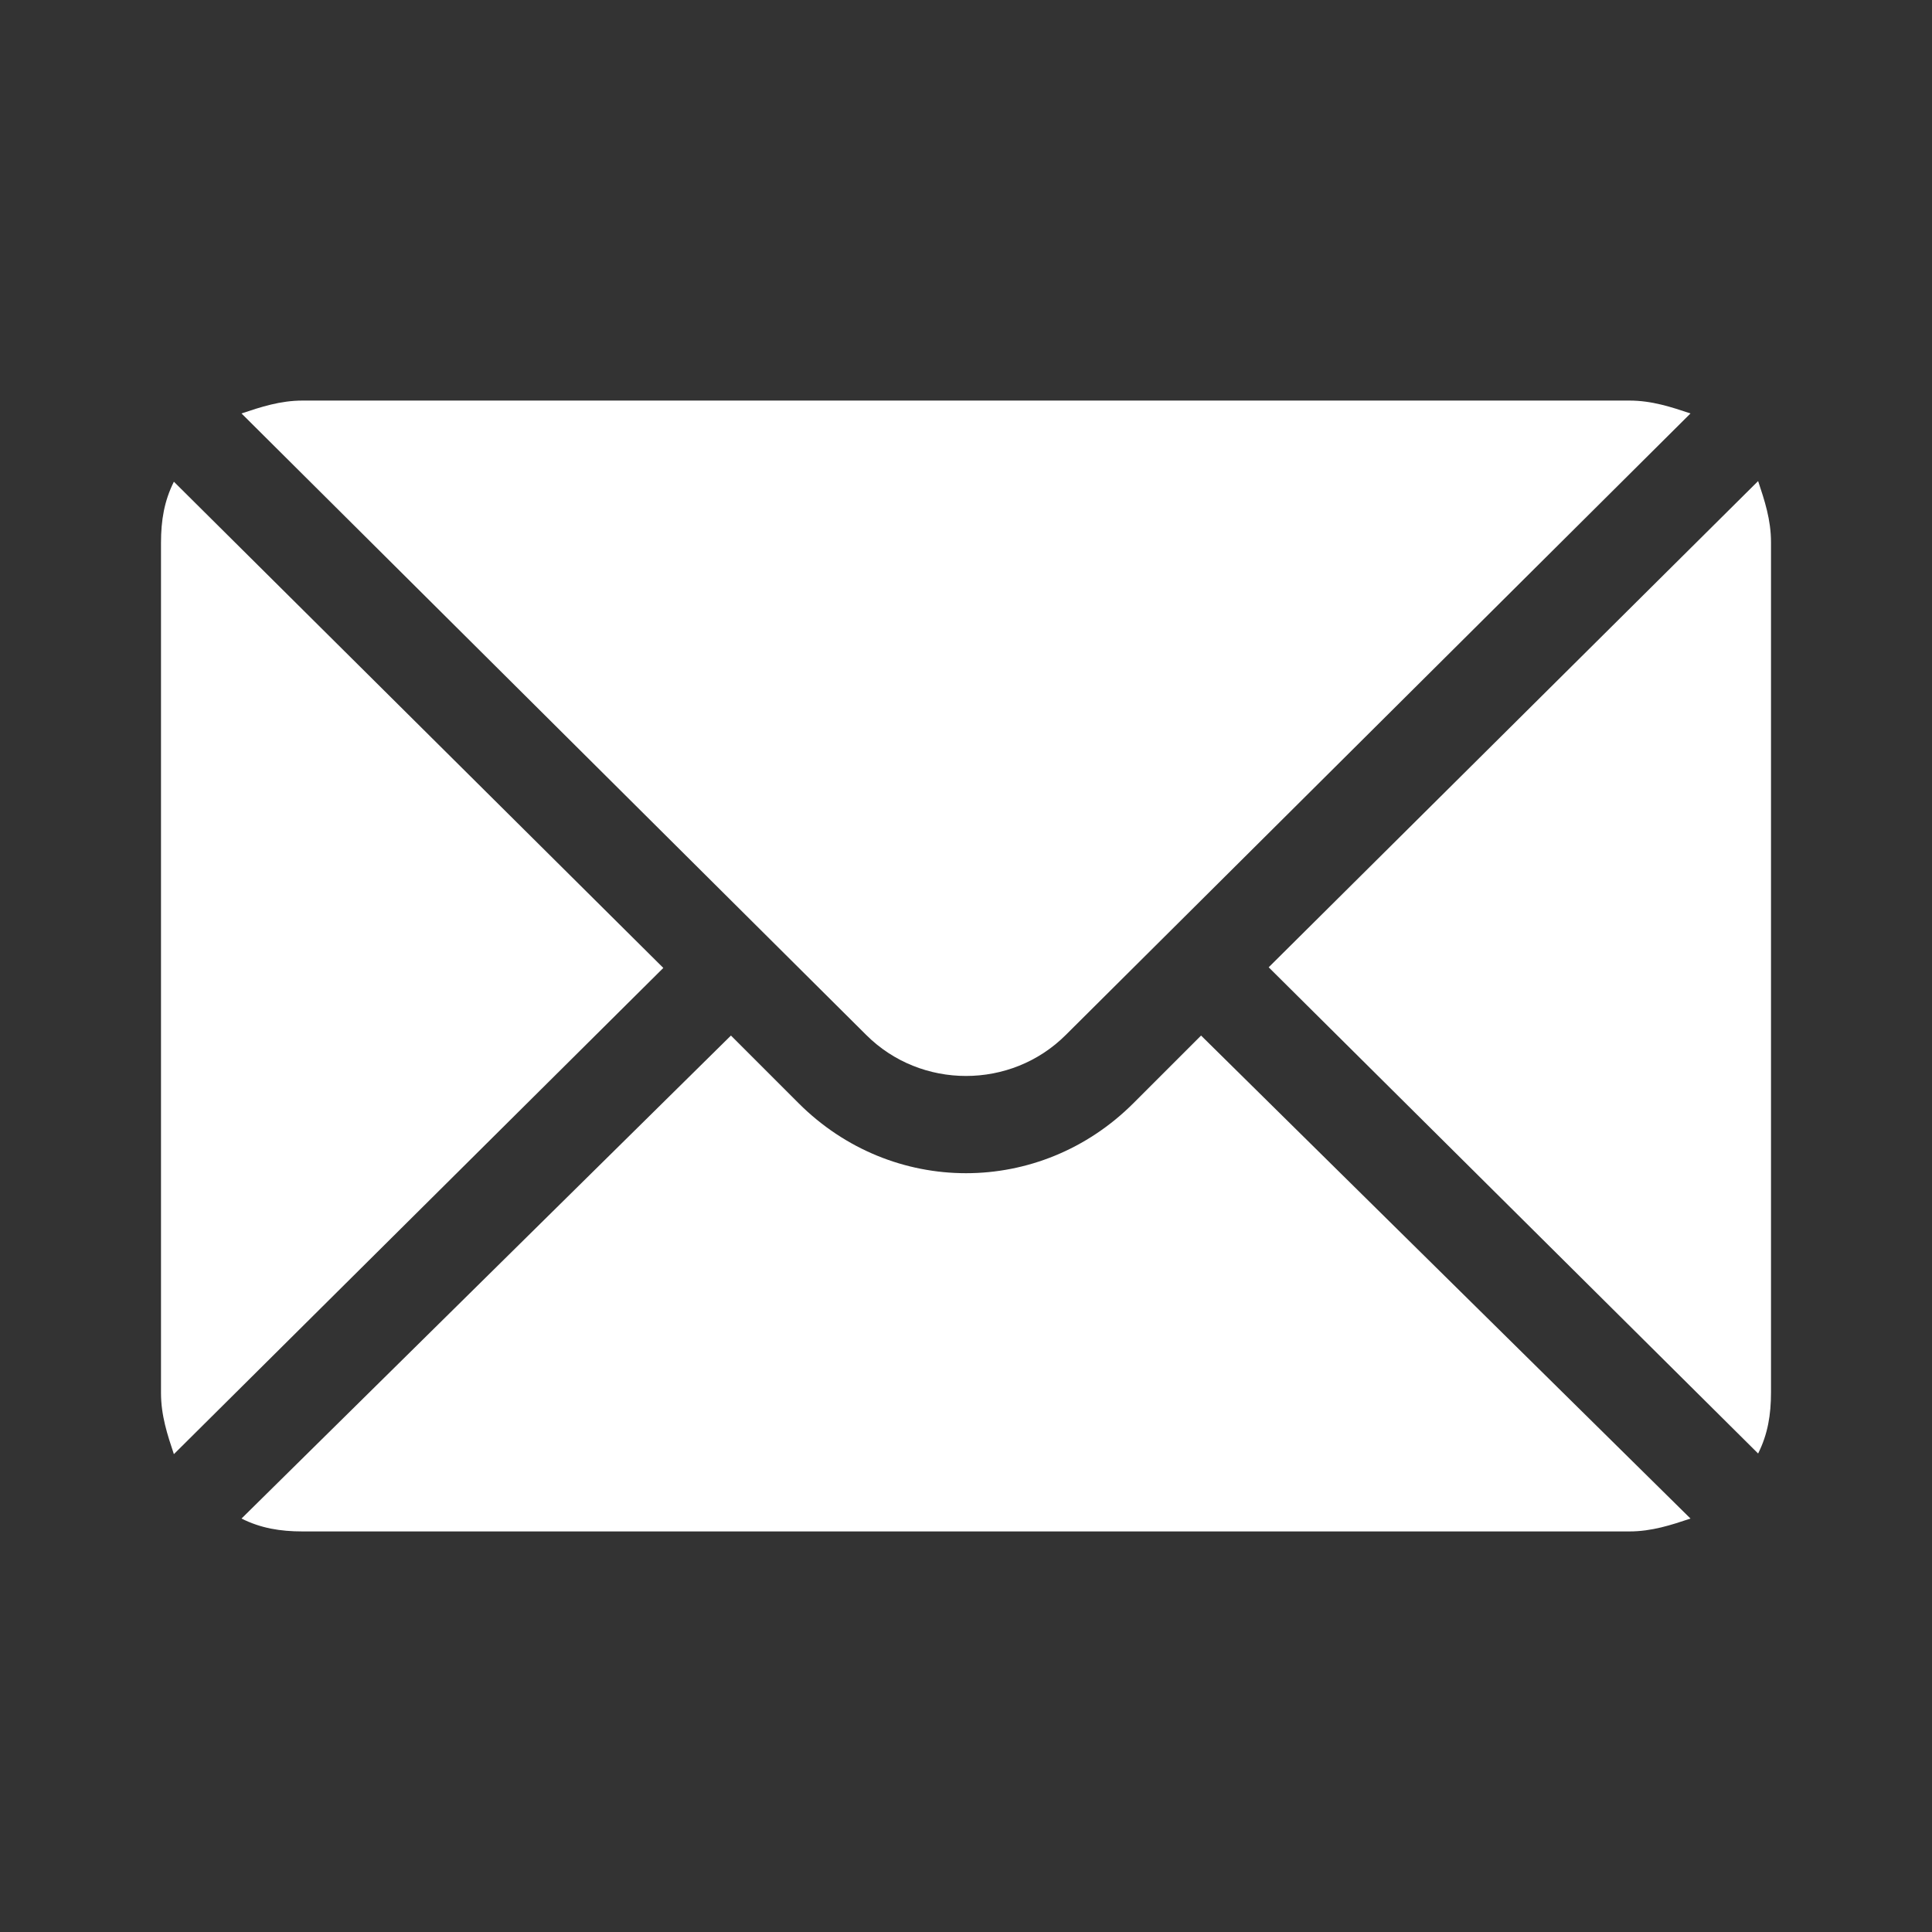
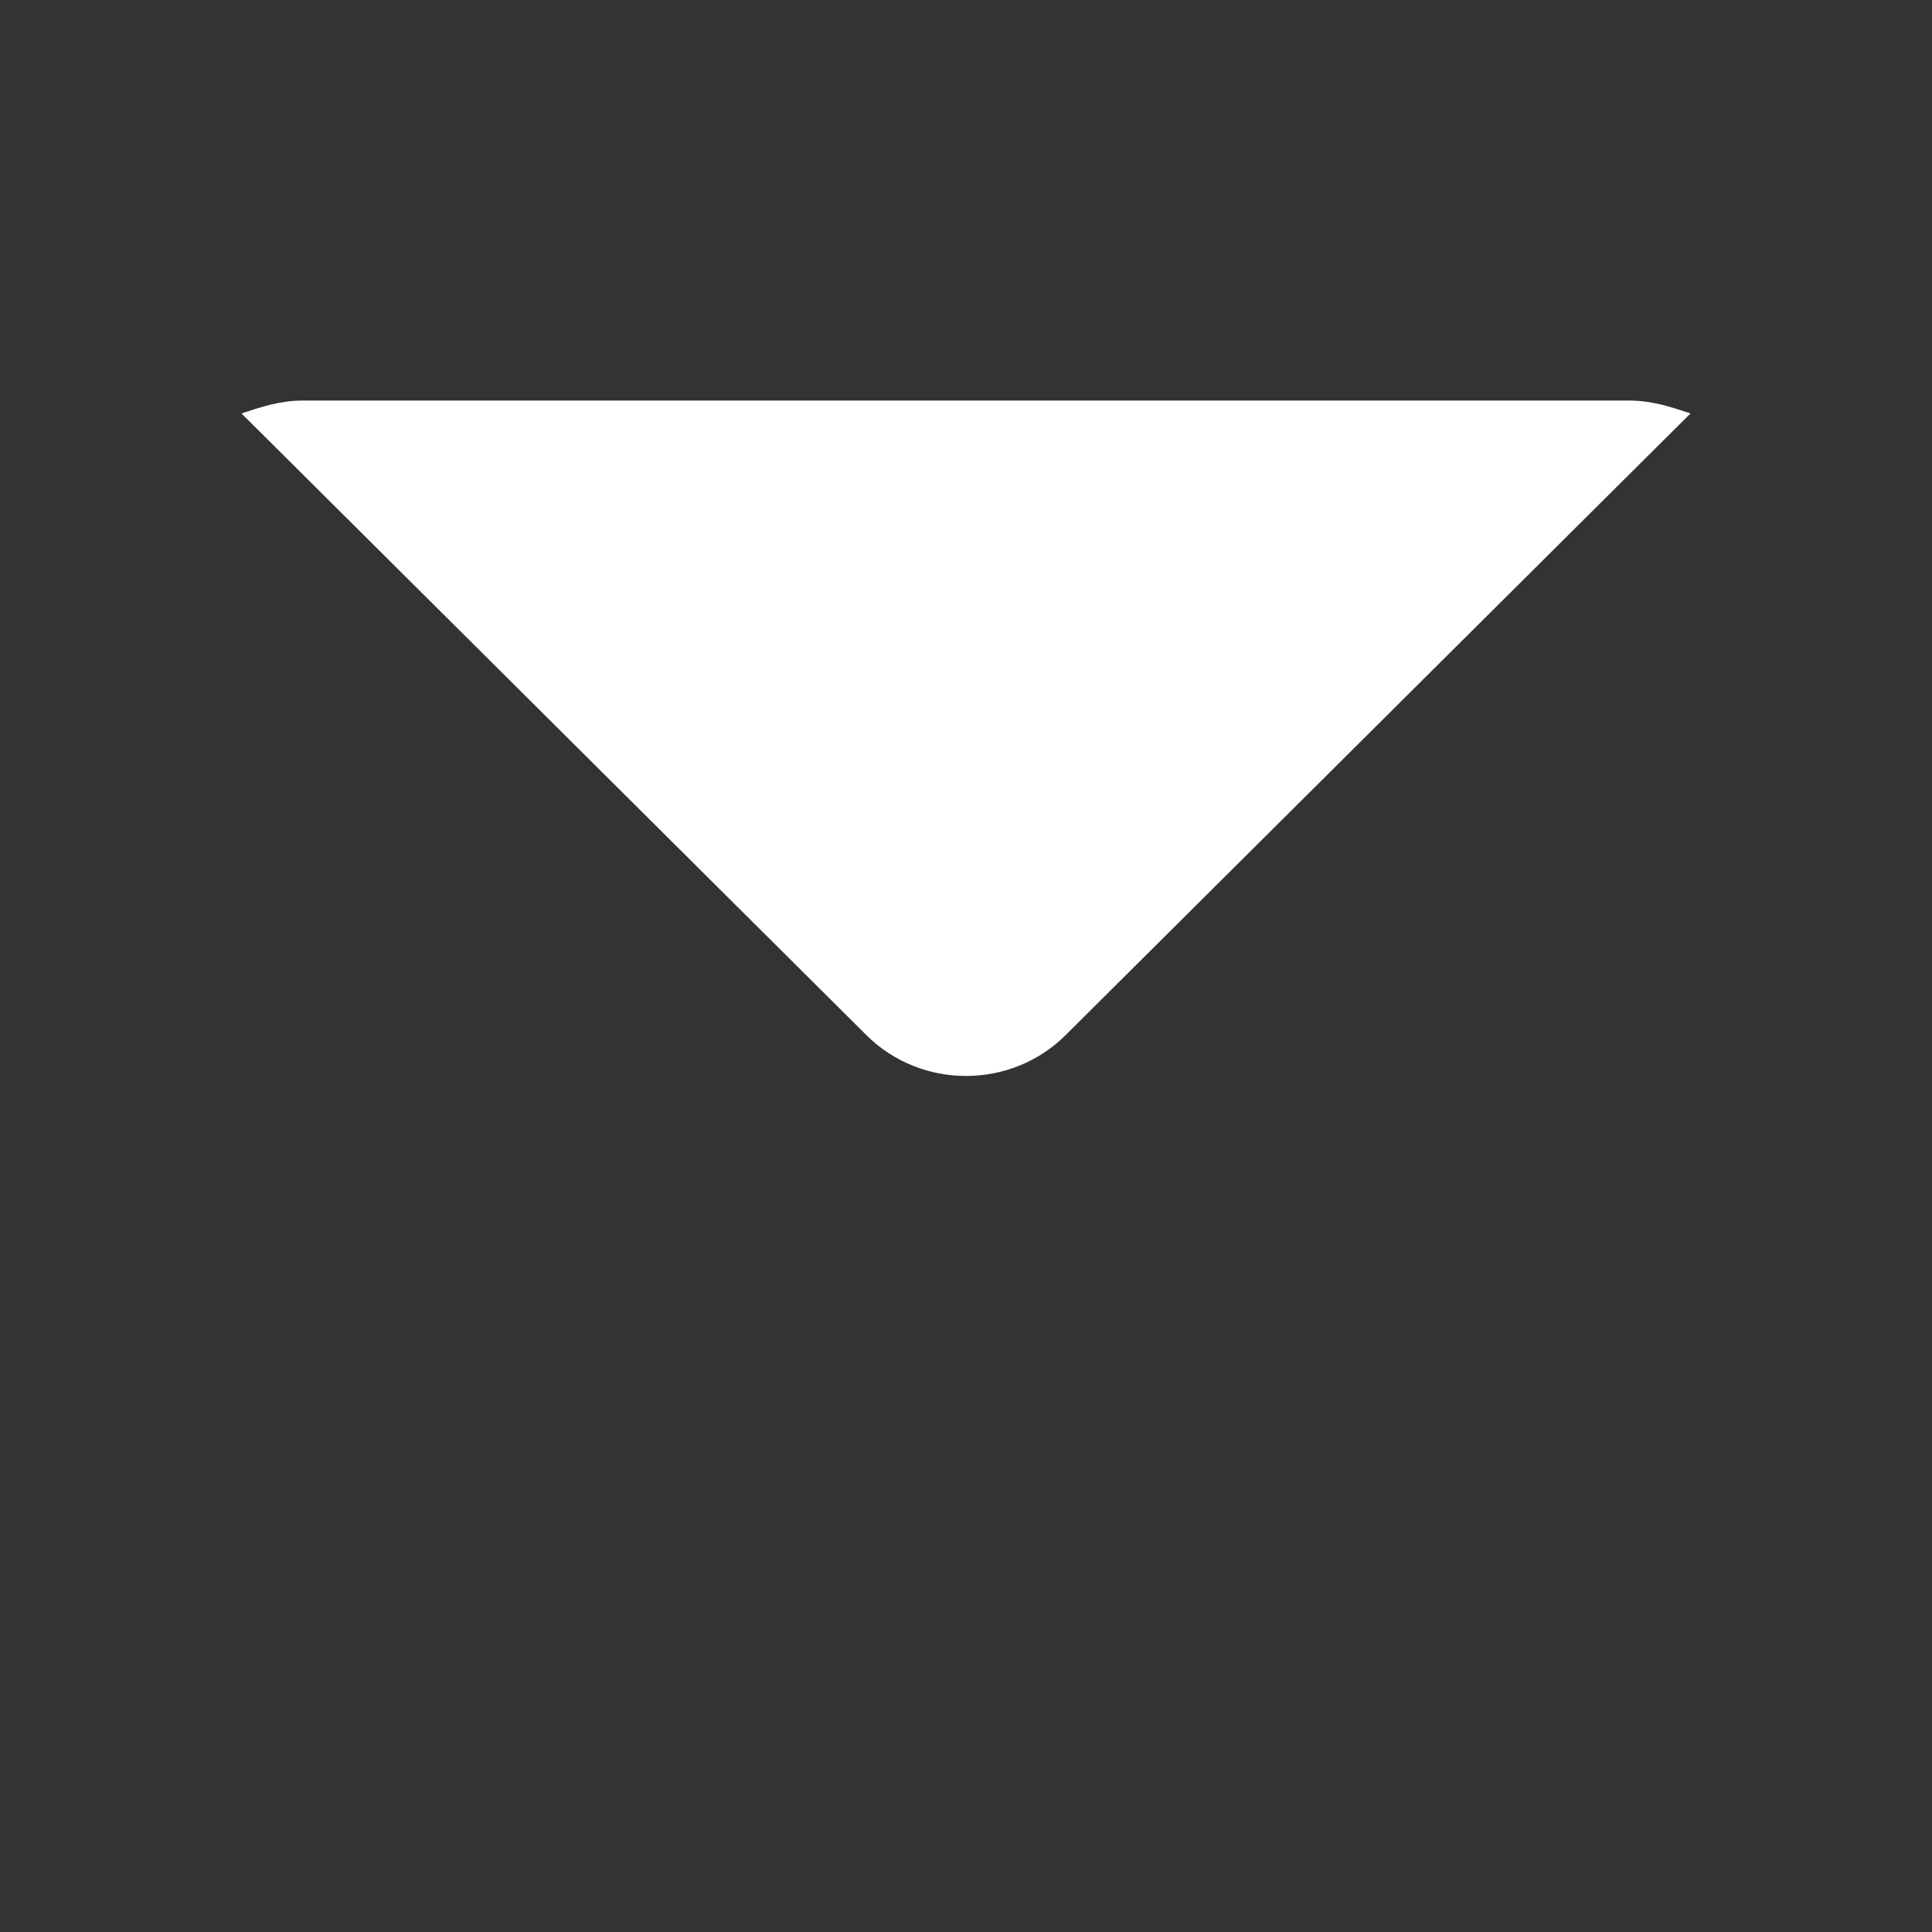
<svg xmlns="http://www.w3.org/2000/svg" id="Слой_1" x="0px" y="0px" viewBox="0 0 300 300" style="enable-background:new 0 0 300 300;" xml:space="preserve">
  <rect x="0" y="0" width="300" height="300" fill="#333333" stroke="none" />
  <style type="text/css"> .st0{fill:#FFFFFF;} </style>
-   <path class="st0" d="M27,74.8c-1.5,3-2,6-2,9.5v132c0,3.5,1,6.5,2,9.5l76-75.5L27,74.8z" />
-   <path class="st0" d="M176,171.3c-14.5,14.5-37.5,14.5-52,0l-10.5-10.5l-76,75c3,1.5,6,2,9.5,2h206c3.5,0,6.5-1,9.5-2l-76-75 L176,171.3z" />
  <path class="st0" d="M165.5,160.7l97-96.5c-3-1-6-2-9.5-2H47c-3.5,0-6.5,1-9.5,2l97,96.5C143,169.2,157,169.2,165.5,160.7z" />
-   <path class="st0" d="M197,150.2l76,75.5c1.5-3,2-6,2-9.5v-132c0-3.5-1-6.5-2-9.5L197,150.2z" />
</svg>